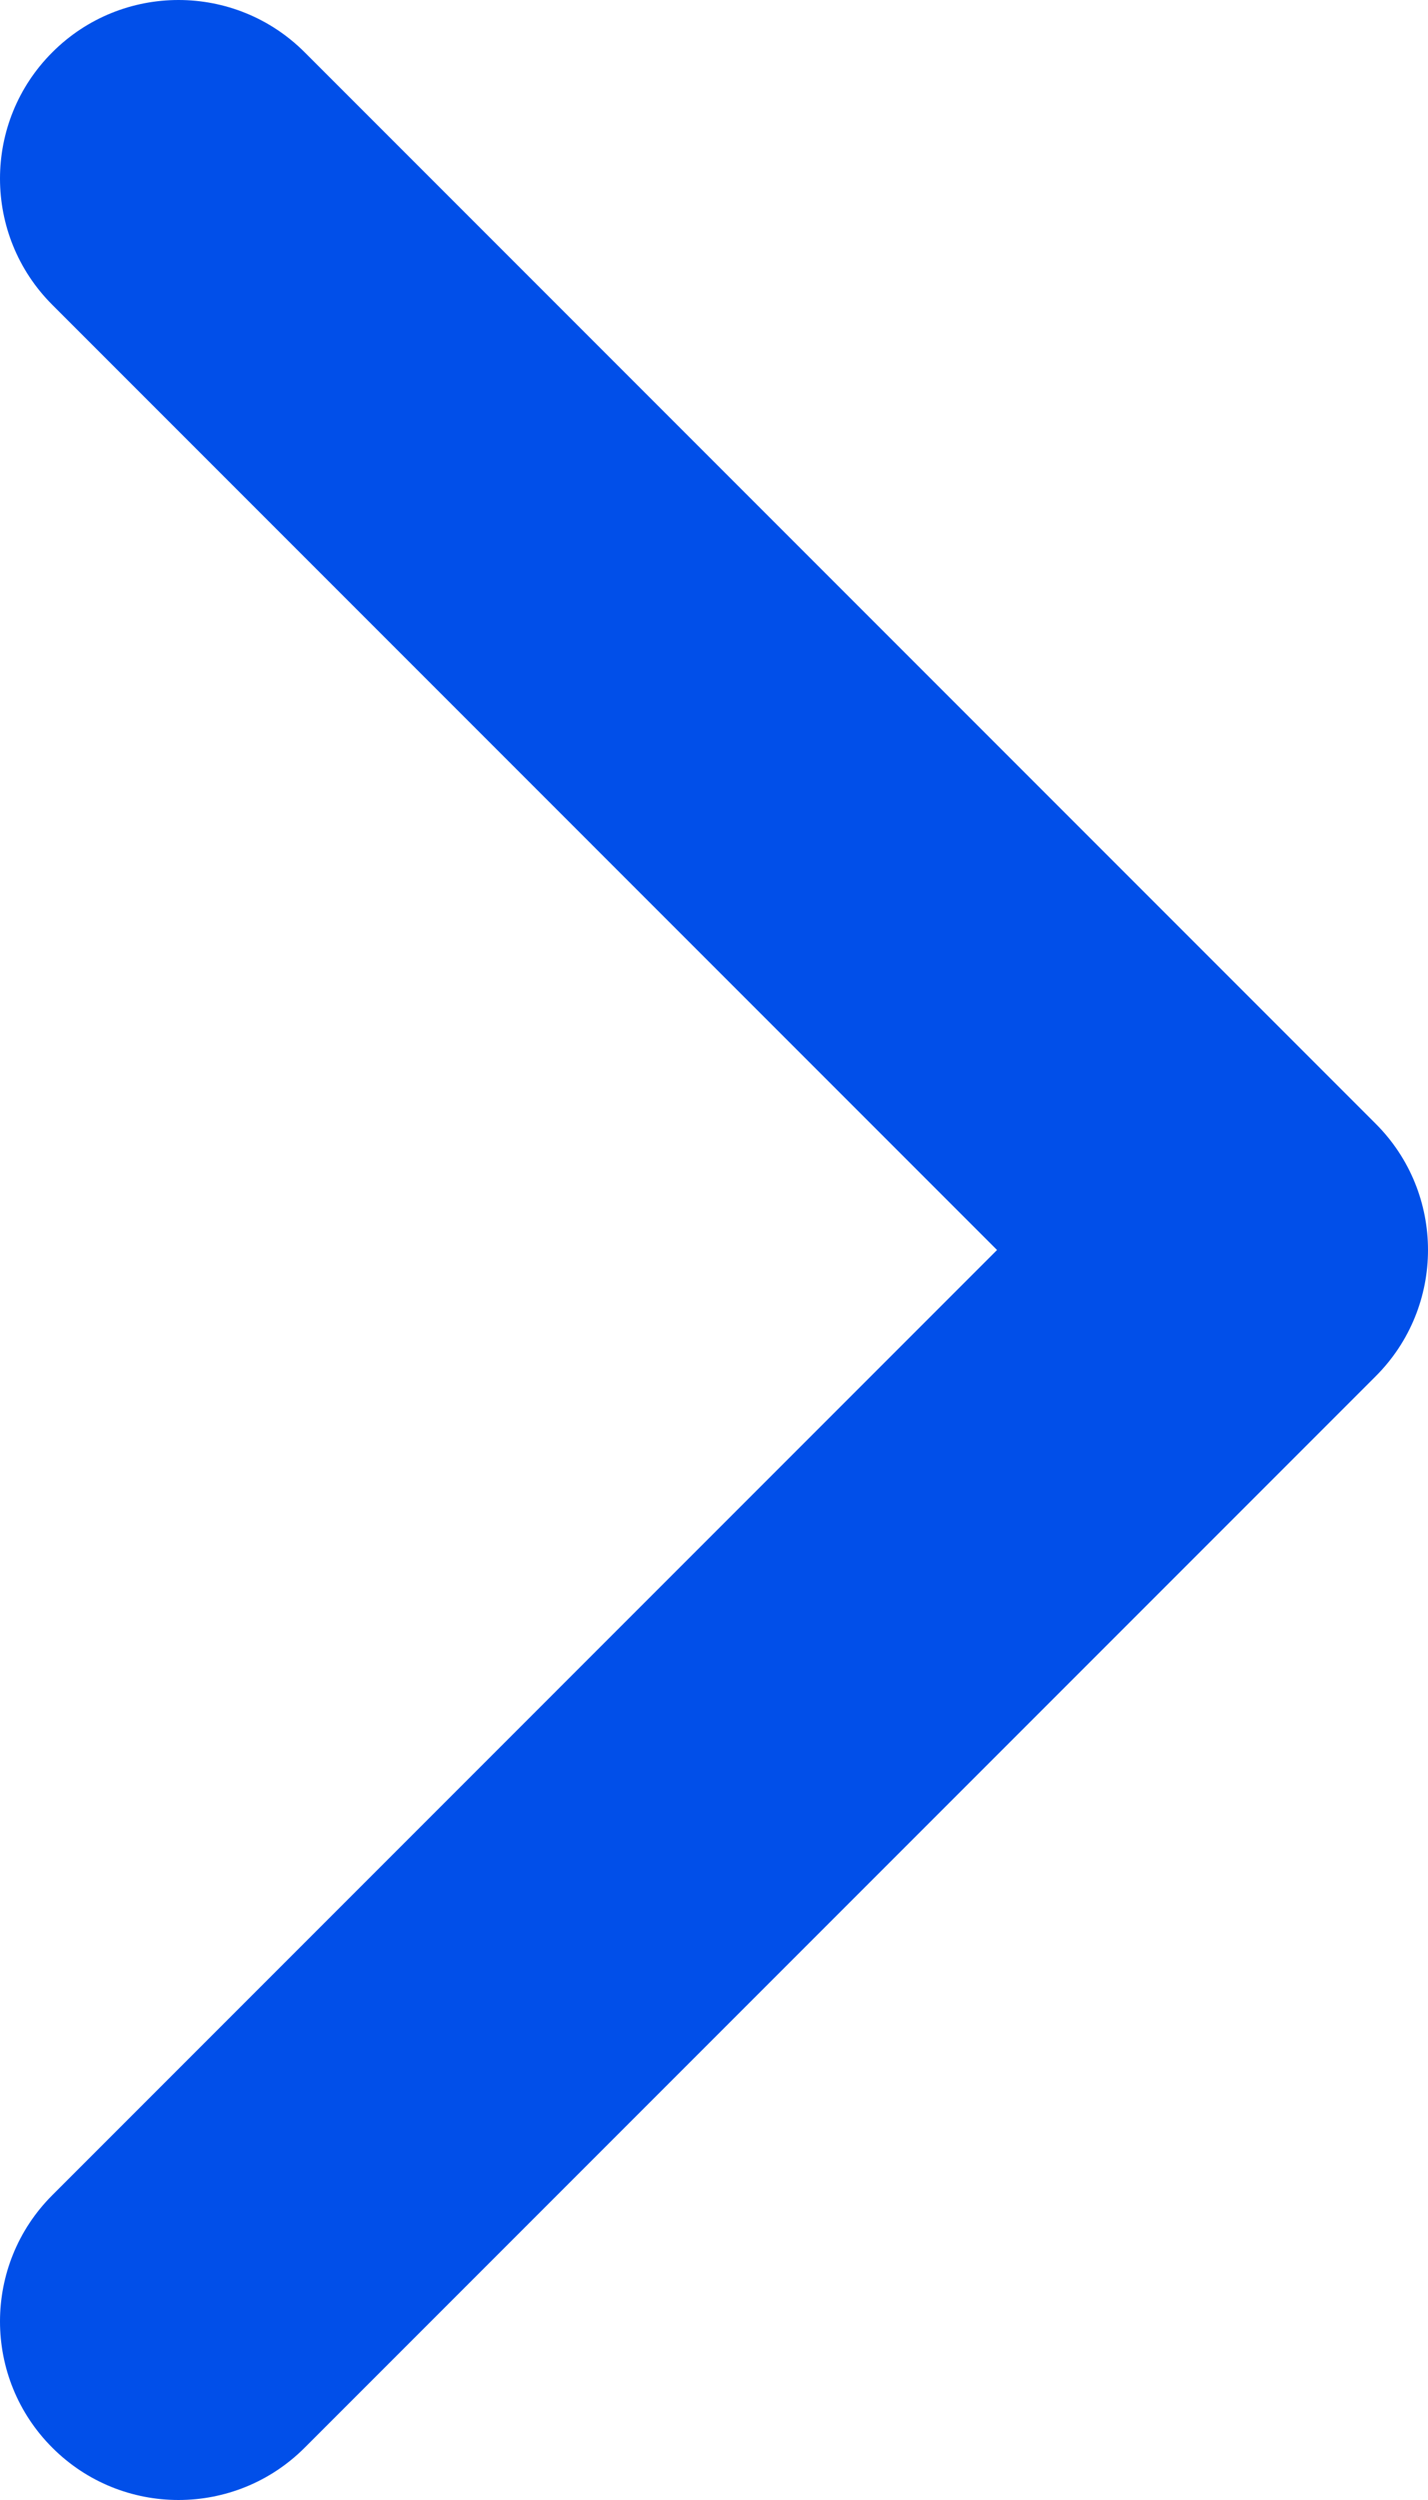
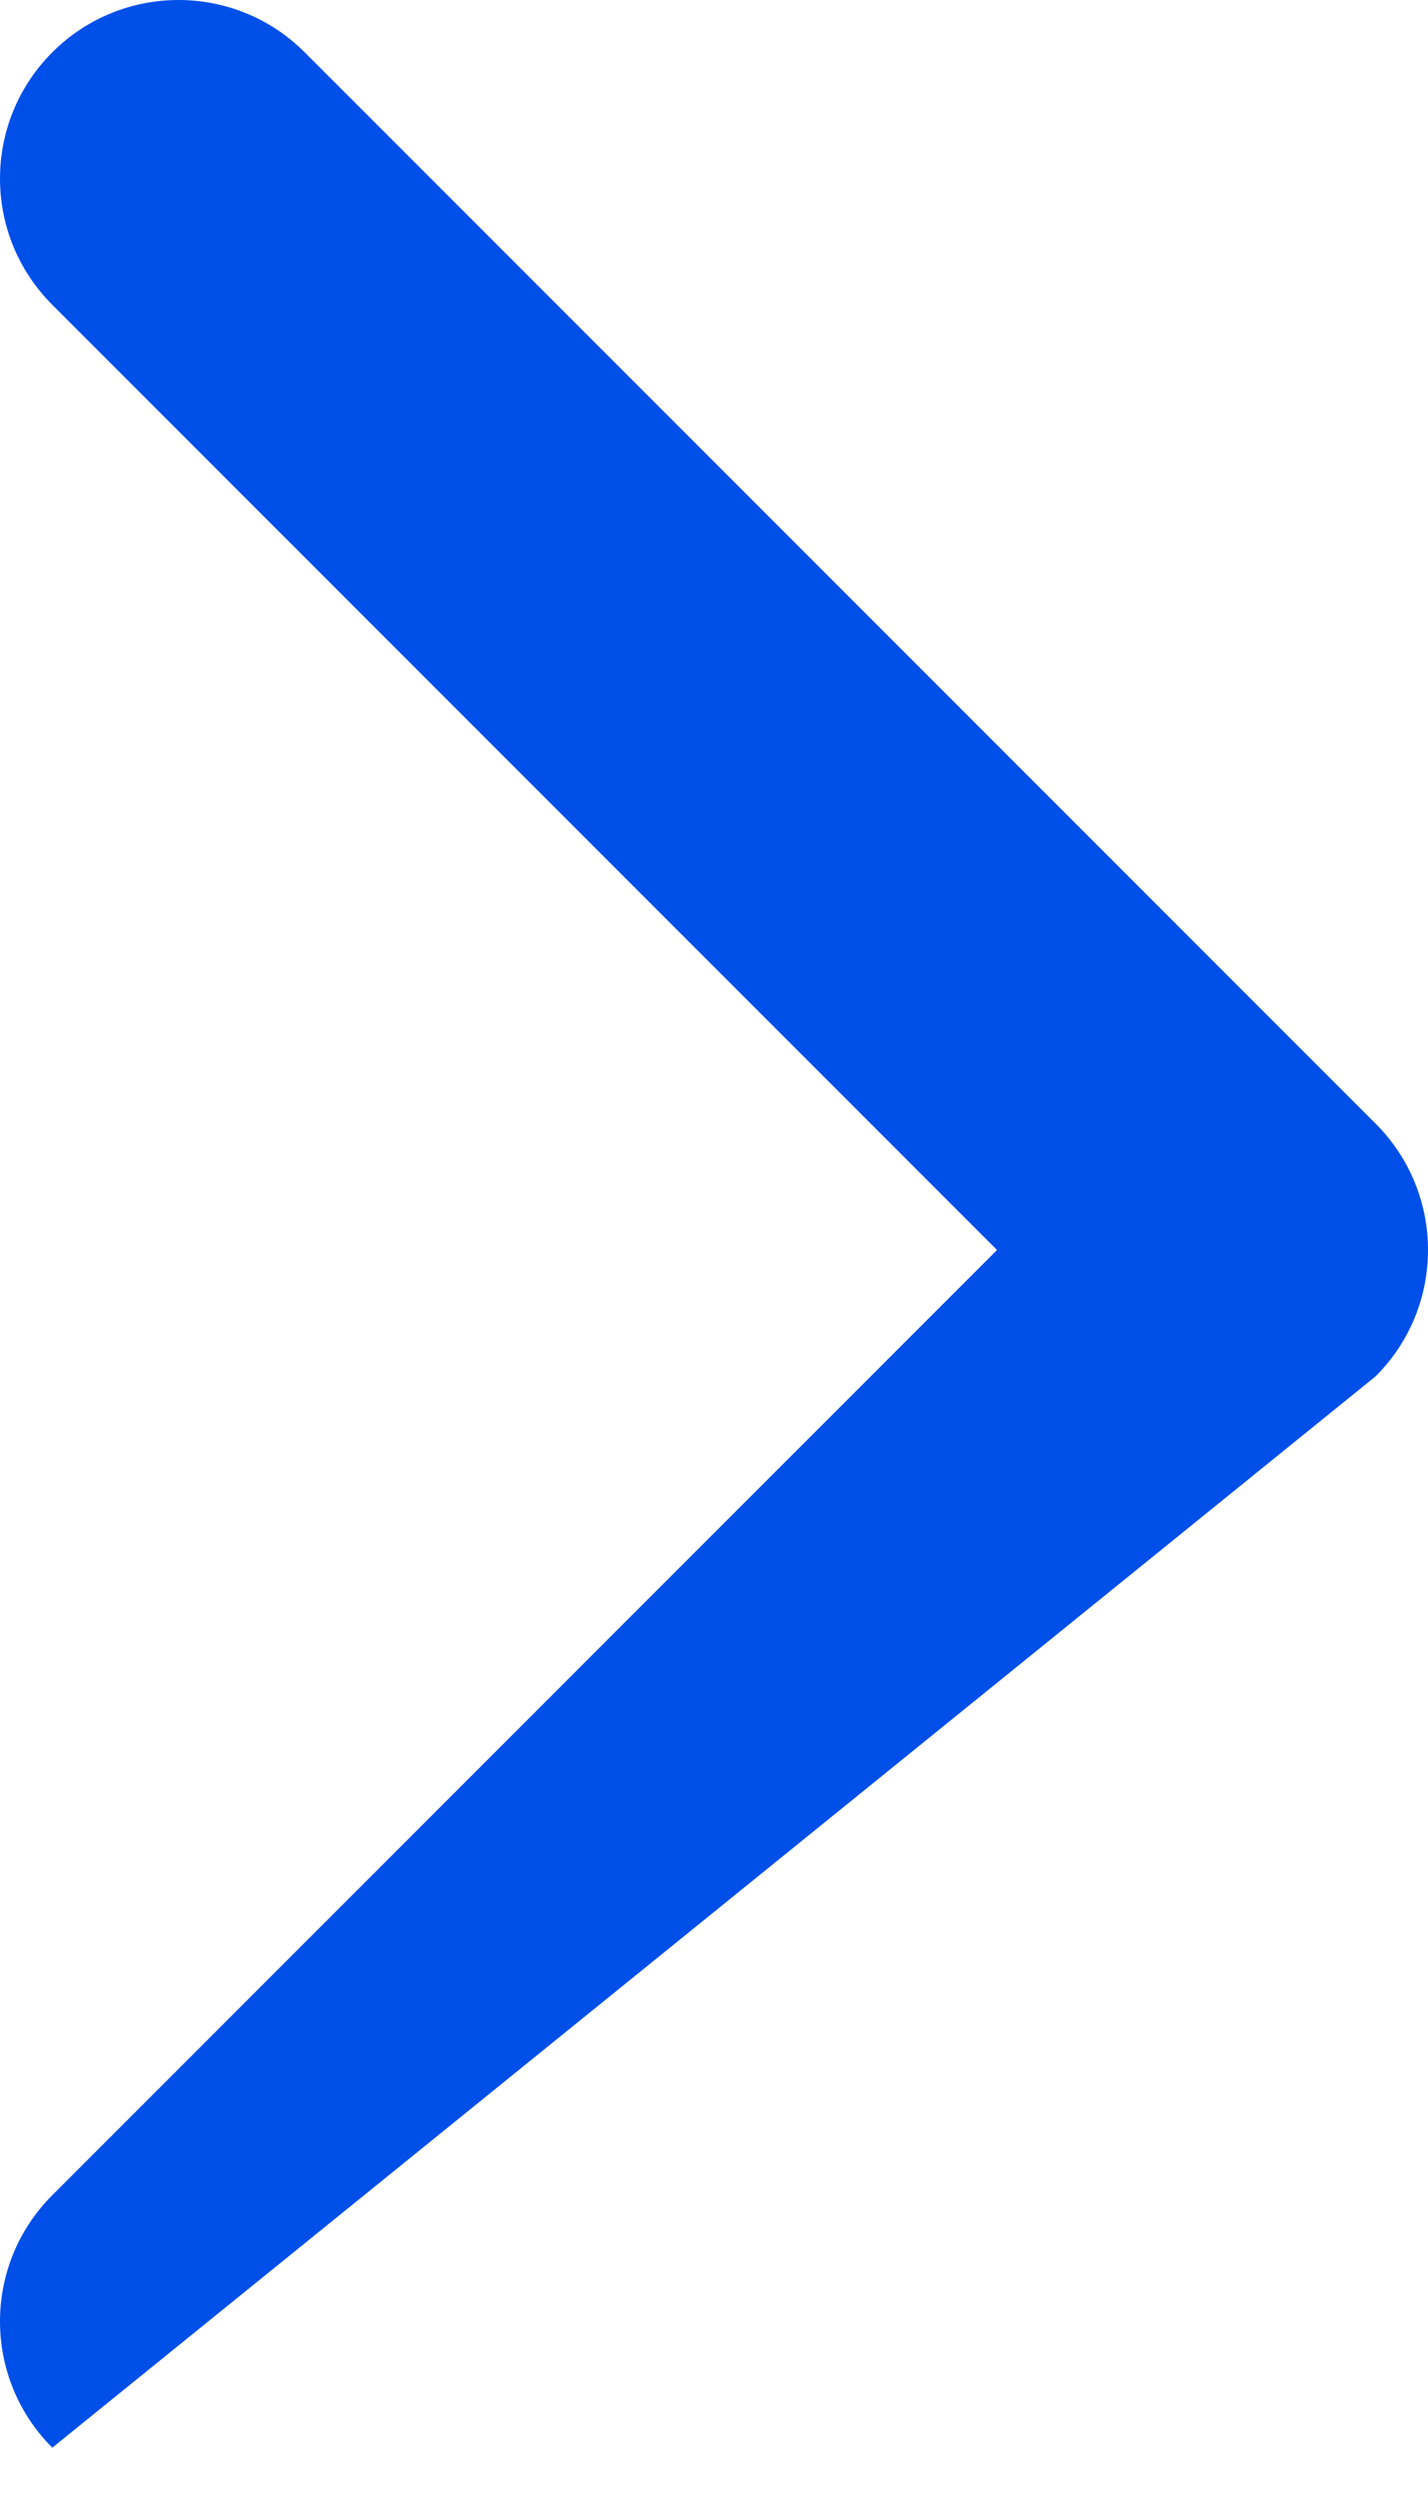
<svg xmlns="http://www.w3.org/2000/svg" width="24" height="42" viewBox="0 0 24 42" fill="none">
-   <path fill-rule="evenodd" clip-rule="evenodd" d="M0.879 0.879C-0.293 2.05 -0.293 3.95 0.879 5.121L16.757 21L0.879 36.879C-0.293 38.05 -0.293 39.95 0.879 41.121C2.05 42.293 3.95 42.293 5.121 41.121L23.121 23.121C24.293 21.95 24.293 20.05 23.121 18.879L5.121 0.879C3.95 -0.293 2.05 -0.293 0.879 0.879Z" fill="#014FE9" />
+   <path fill-rule="evenodd" clip-rule="evenodd" d="M0.879 0.879C-0.293 2.05 -0.293 3.95 0.879 5.121L16.757 21L0.879 36.879C-0.293 38.05 -0.293 39.95 0.879 41.121L23.121 23.121C24.293 21.95 24.293 20.05 23.121 18.879L5.121 0.879C3.95 -0.293 2.05 -0.293 0.879 0.879Z" fill="#014FE9" />
</svg>